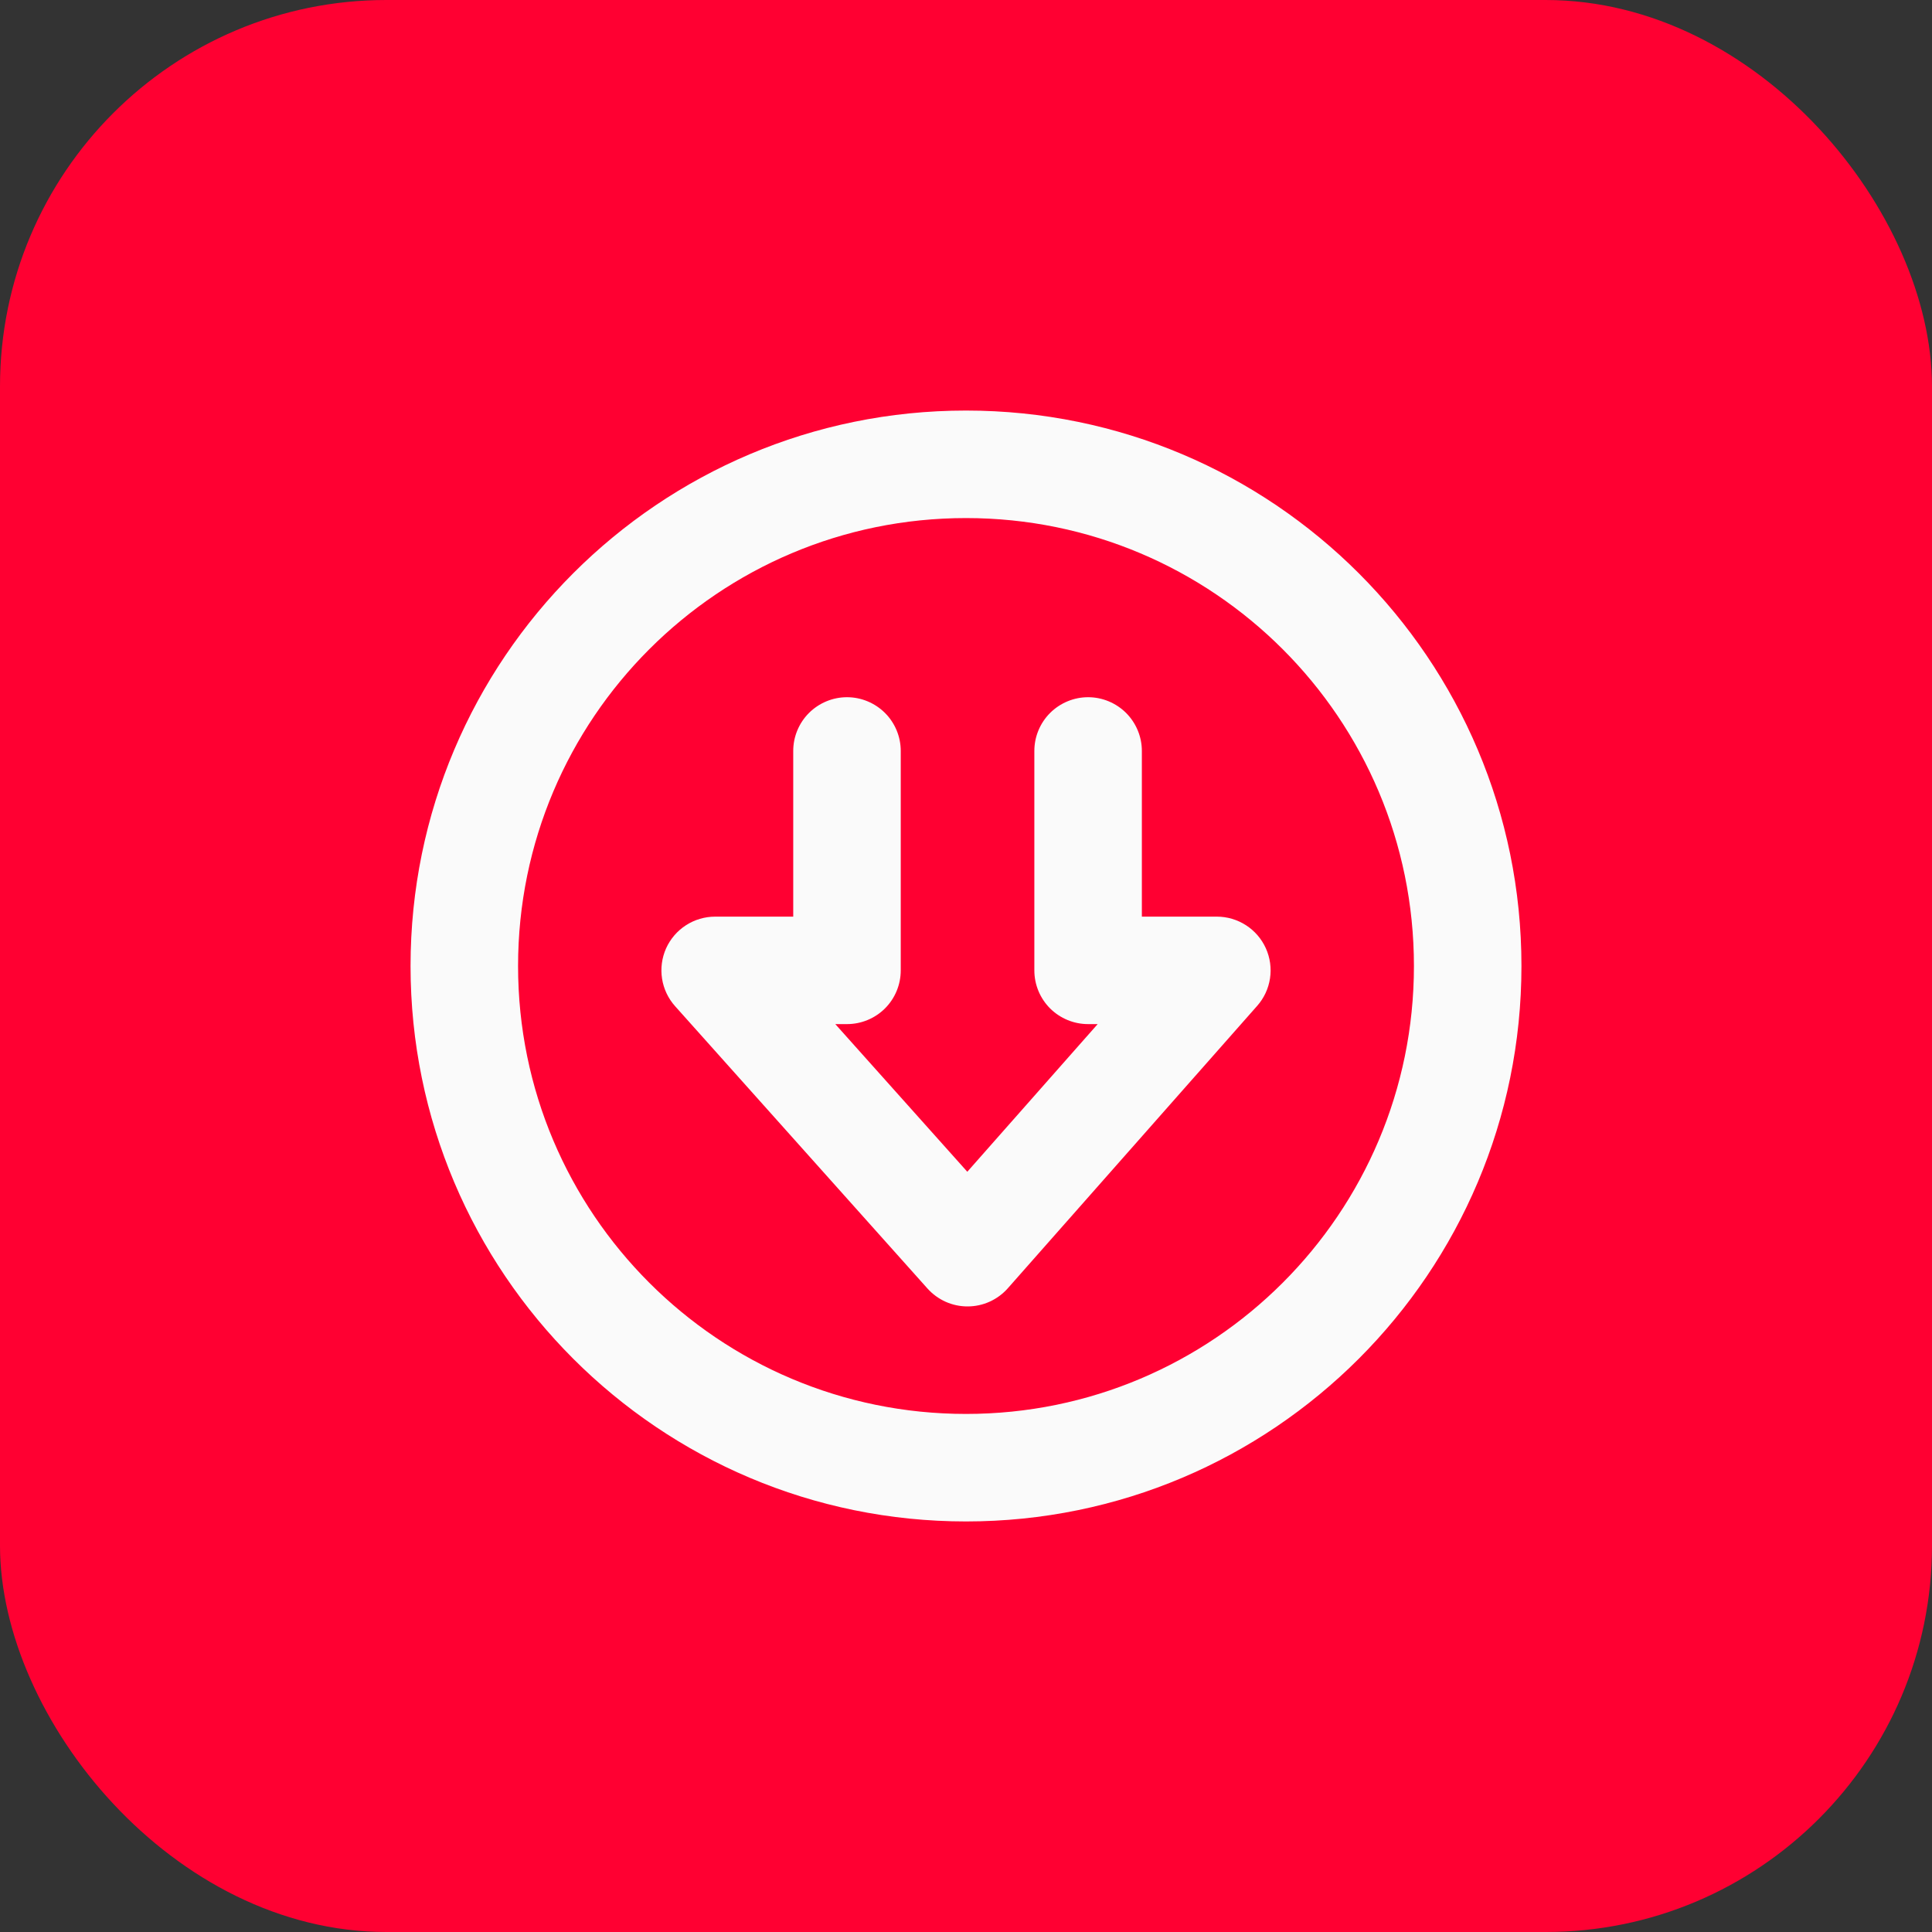
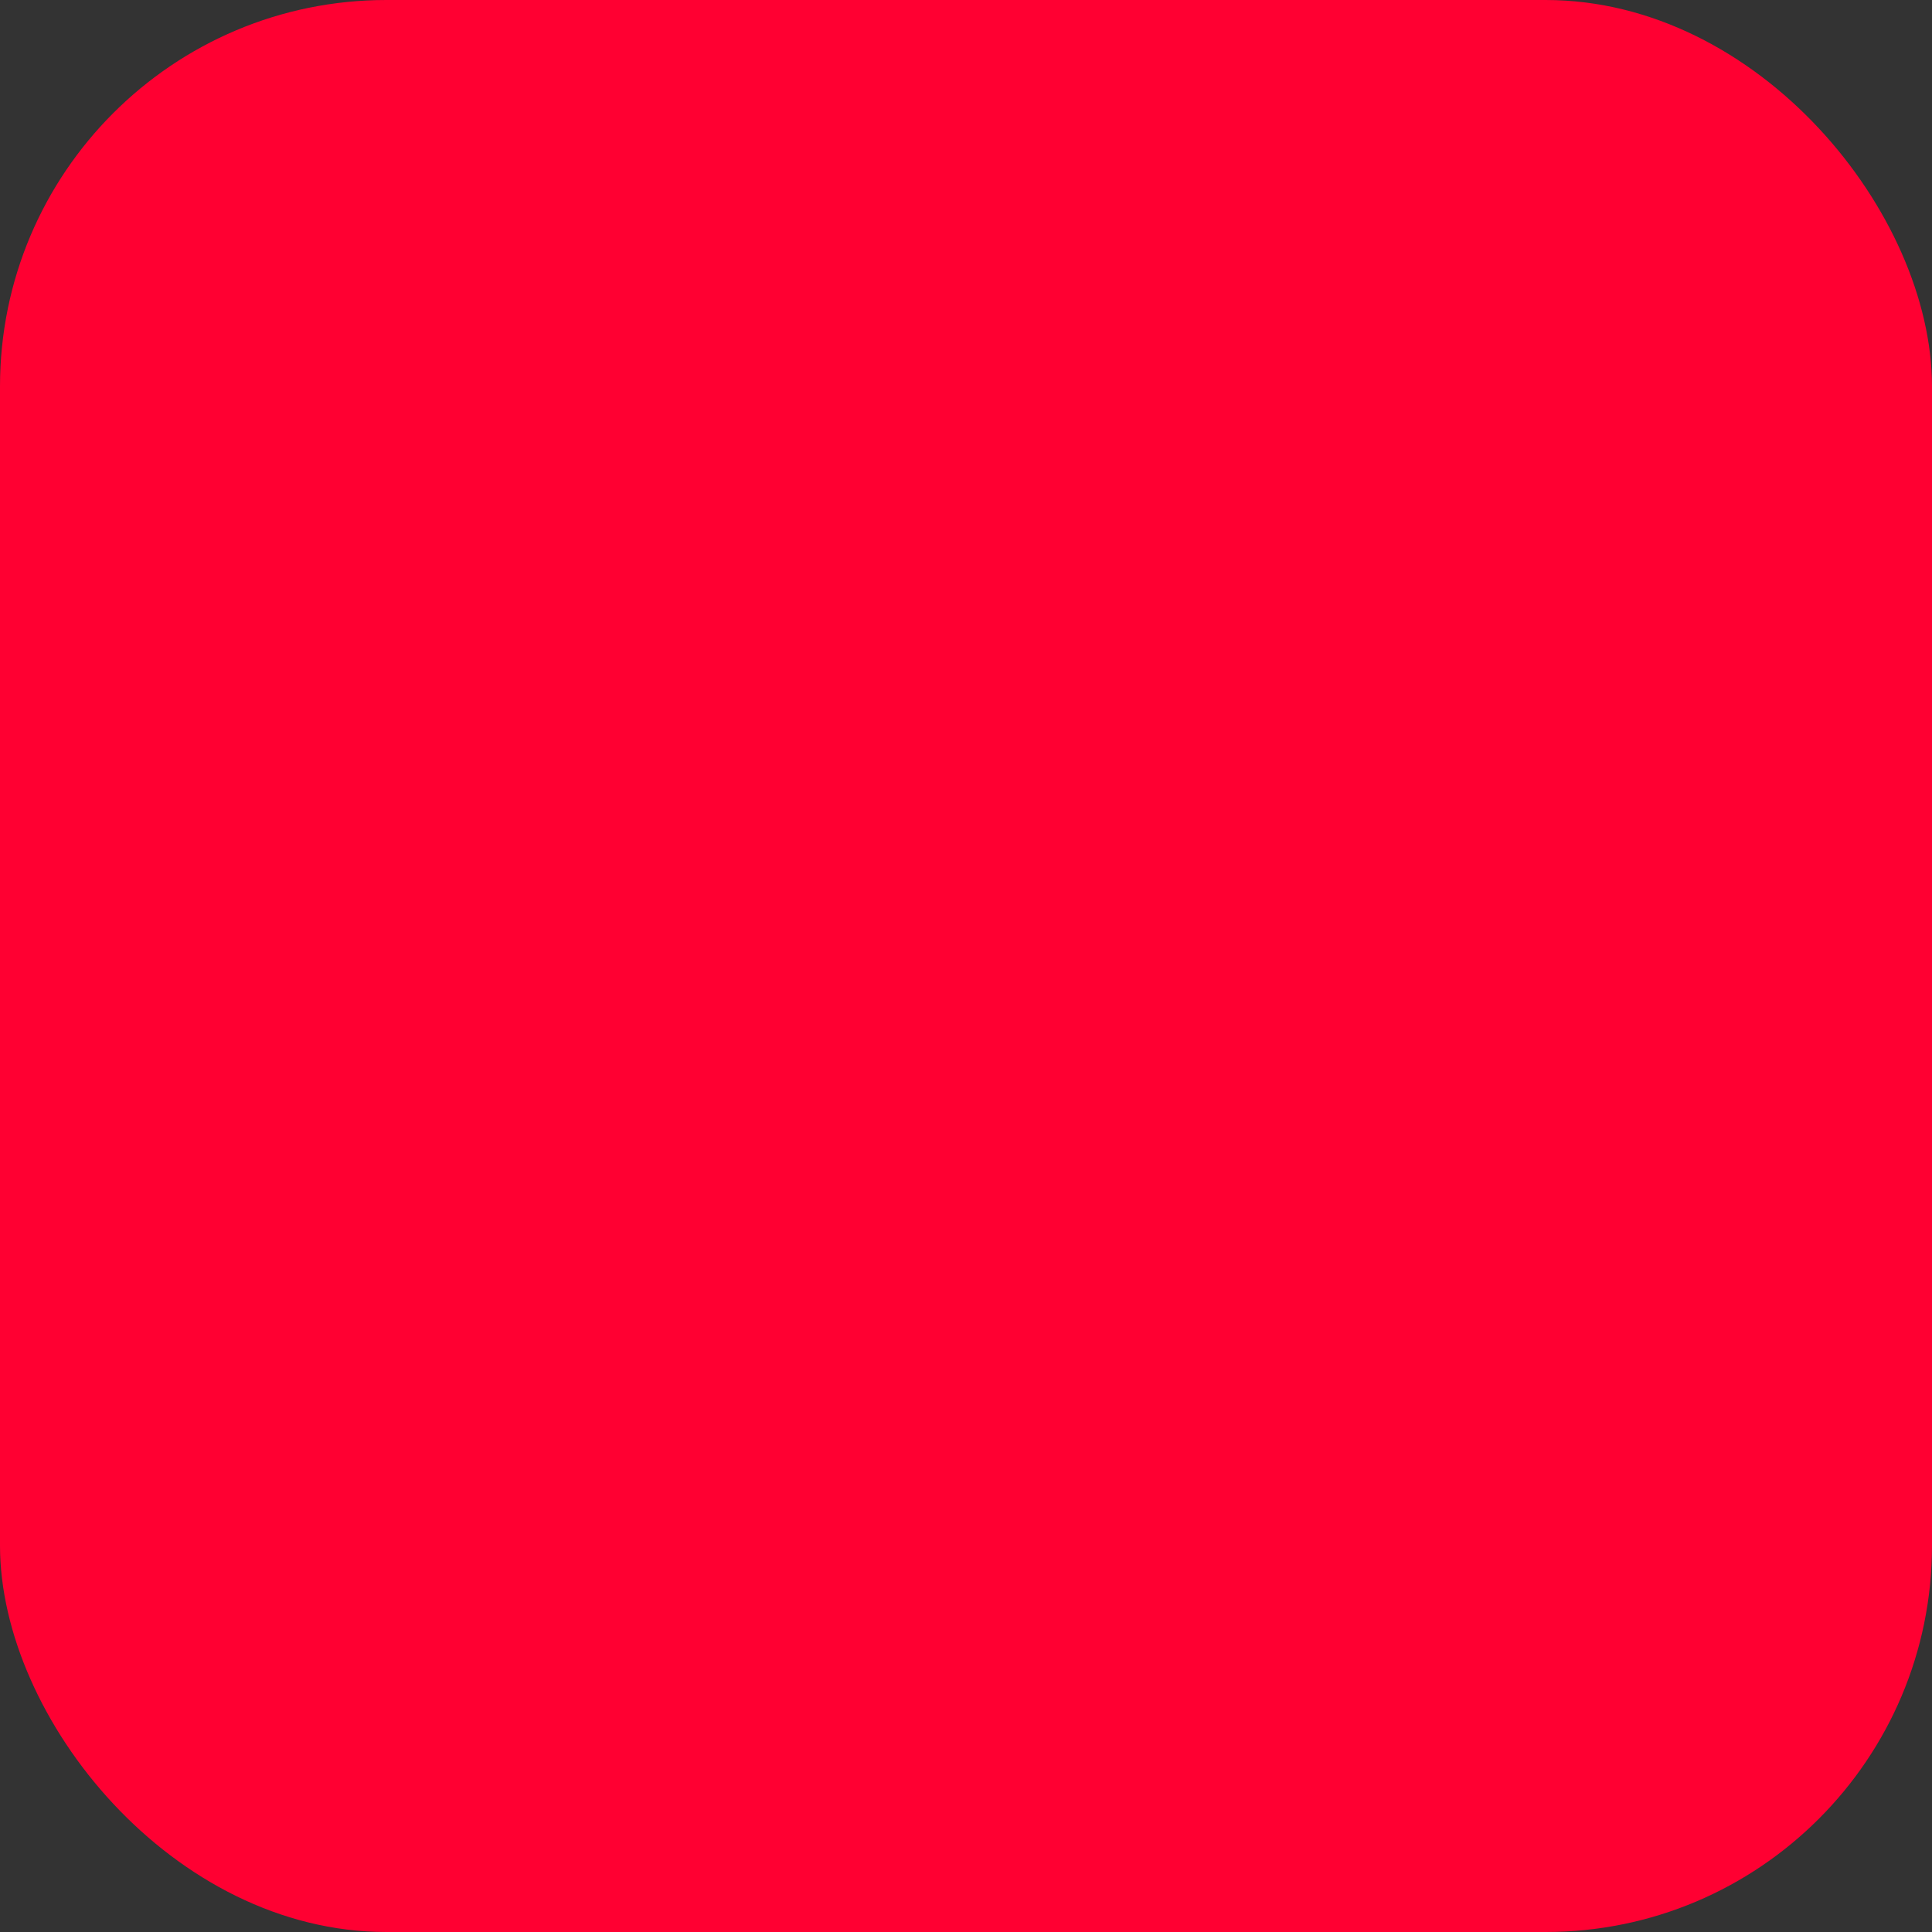
<svg xmlns="http://www.w3.org/2000/svg" width="40" height="40" viewBox="0 0 40 40" fill="none">
  <rect x="0" y="0" width="40" height="40" fill="#333333" stroke="none" />
  <rect width="40" height="40" rx="8" fill="#FF0032" />
-   <path fill-rule="evenodd" clip-rule="evenodd" d="M20 10.726C14.878 10.726 10.726 14.878 10.726 20C10.726 25.122 14.878 29.274 20 29.274C25.122 29.274 29.274 25.122 29.274 20C29.274 14.878 25.122 10.726 20 10.726ZM8.5 20C8.5 13.649 13.649 8.5 20 8.5C26.351 8.5 31.5 13.649 31.5 20C31.5 26.351 26.351 31.5 20 31.5C13.649 31.5 8.5 26.351 8.5 20ZM17.536 14.435C17.831 14.435 18.114 14.553 18.323 14.761C18.532 14.97 18.649 15.253 18.649 15.548V20.09C18.649 20.386 18.532 20.669 18.323 20.878C18.114 21.086 17.831 21.203 17.536 21.203H17.294L20.027 24.26L22.726 21.203H22.528C22.233 21.203 21.95 21.086 21.741 20.878C21.532 20.669 21.415 20.386 21.415 20.09V15.548C21.415 15.253 21.532 14.97 21.741 14.761C21.95 14.553 22.233 14.435 22.528 14.435C22.823 14.435 23.106 14.553 23.315 14.761C23.523 14.97 23.641 15.253 23.641 15.548V18.978H25.194C25.408 18.978 25.617 19.04 25.797 19.156C25.977 19.272 26.12 19.438 26.208 19.633C26.296 19.828 26.326 20.045 26.294 20.257C26.262 20.469 26.169 20.667 26.027 20.827L20.866 26.672C20.762 26.79 20.634 26.884 20.491 26.949C20.348 27.014 20.192 27.048 20.035 27.048C19.878 27.049 19.723 27.016 19.579 26.952C19.436 26.888 19.307 26.794 19.202 26.677L13.977 20.832C13.834 20.672 13.74 20.474 13.707 20.262C13.674 20.05 13.703 19.832 13.79 19.636C13.878 19.44 14.021 19.273 14.201 19.157C14.381 19.04 14.592 18.978 14.806 18.978H16.423V15.548C16.423 15.253 16.54 14.97 16.749 14.761C16.958 14.553 17.241 14.435 17.536 14.435Z" fill="#FAFAFA" />
</svg>